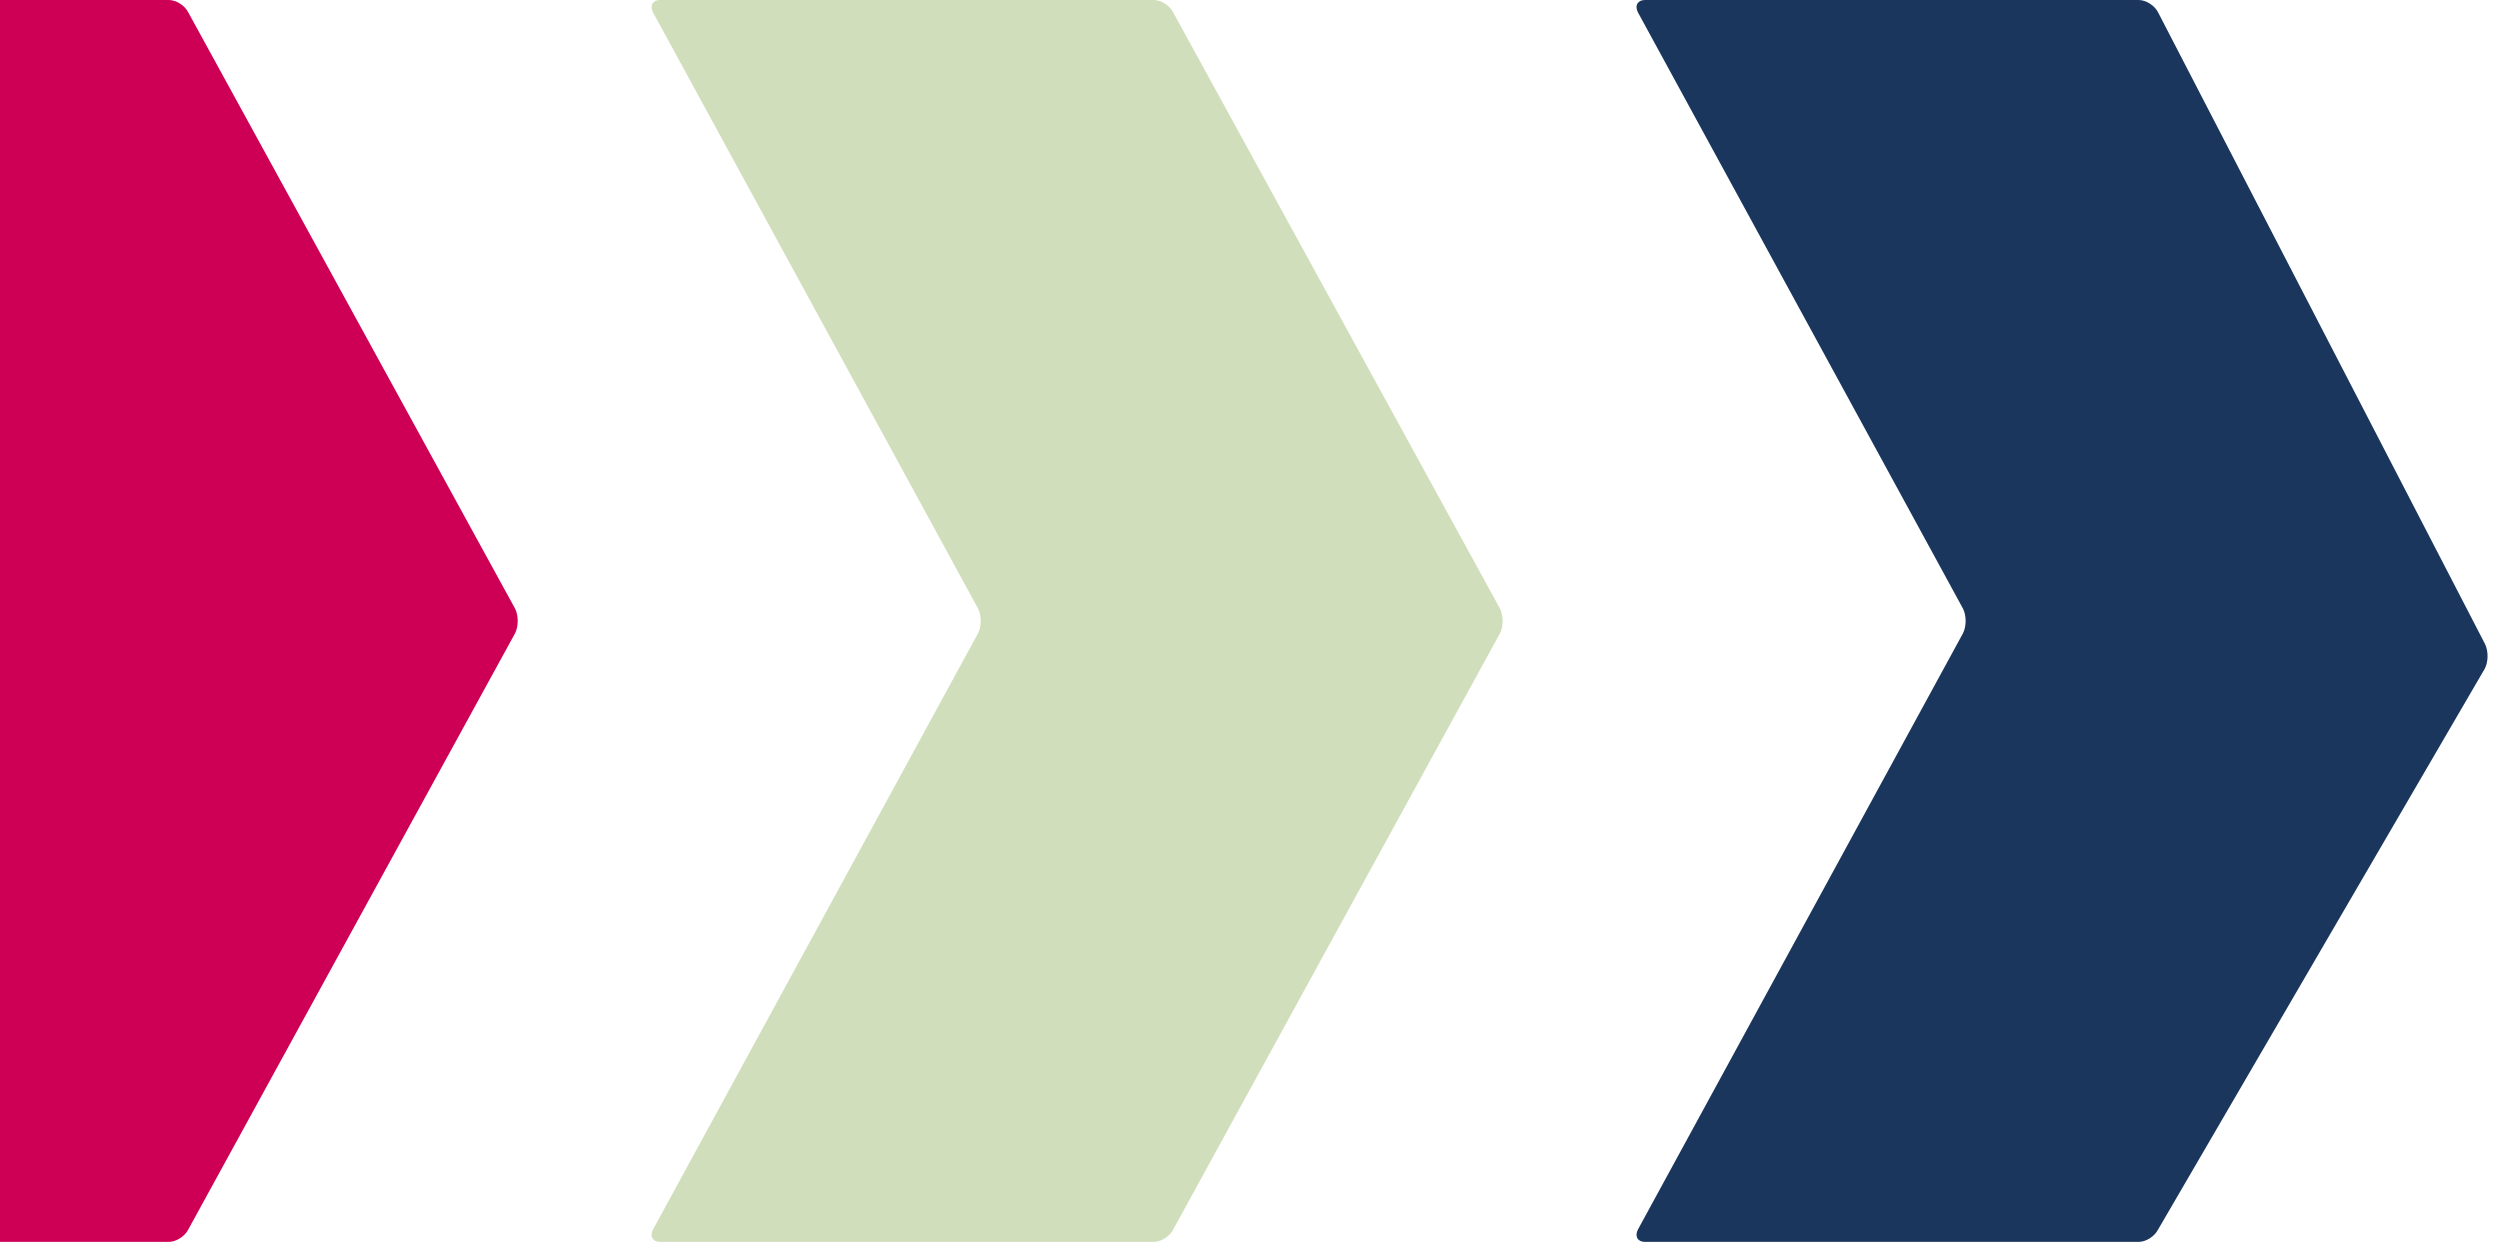
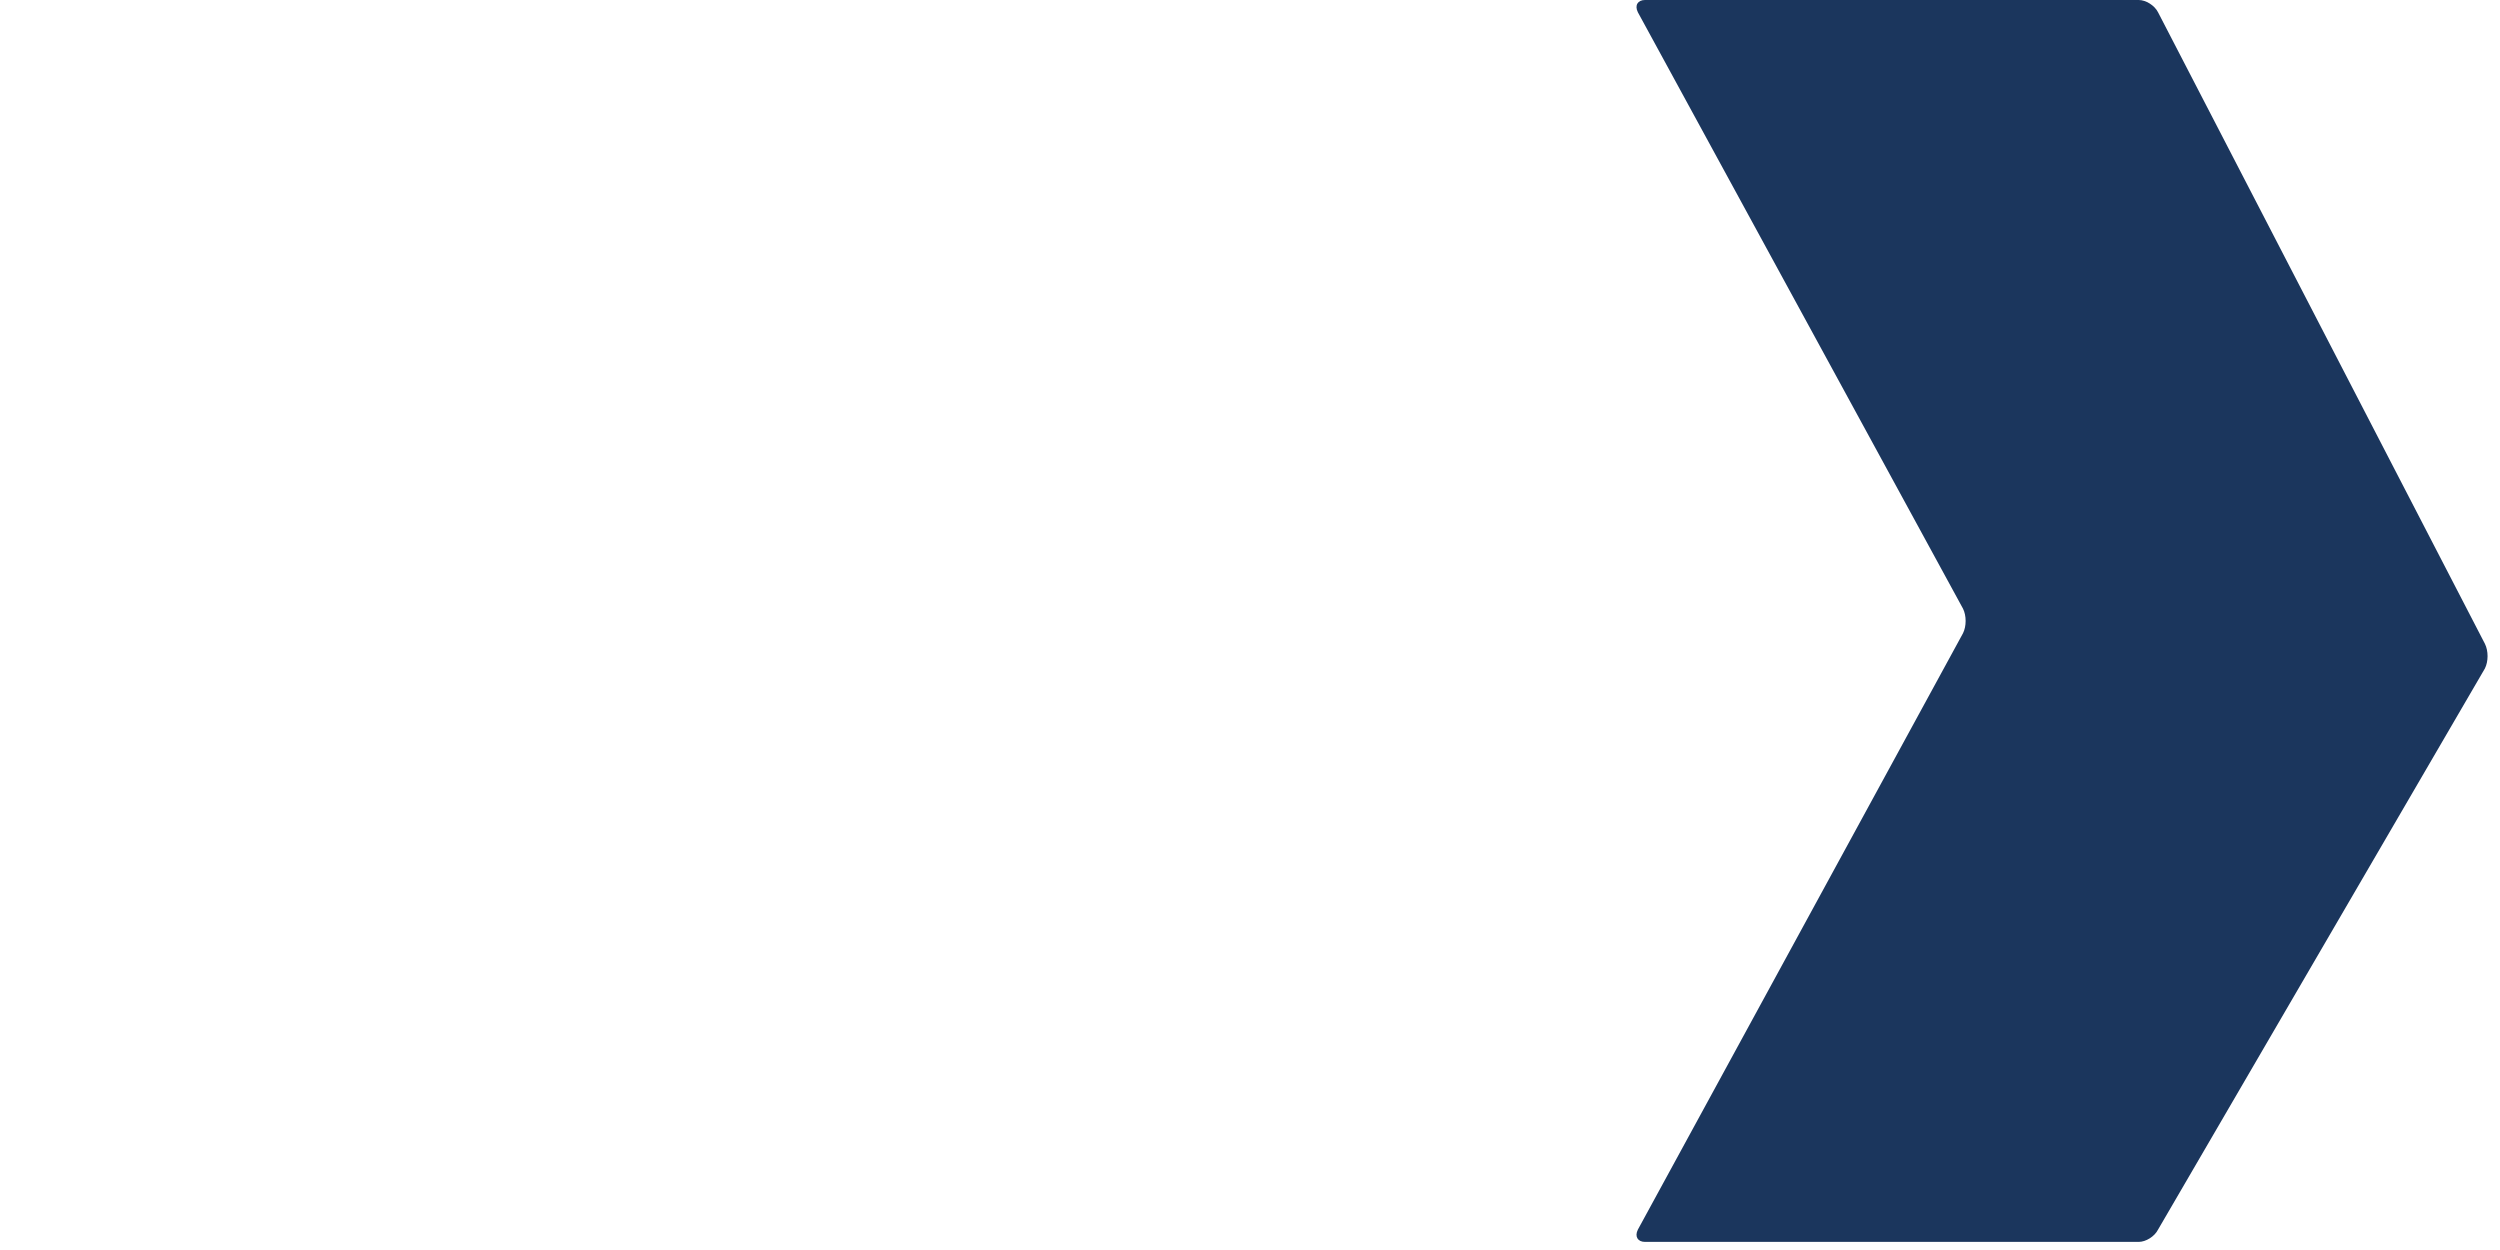
<svg xmlns="http://www.w3.org/2000/svg" width="90" height="45" viewBox="0 0 90 45" fill="none">
-   <path d="M54 21.911C54.126 22.164 54.126 22.544 54 22.797L42.233 44.265C42.106 44.518 41.79 44.708 41.537 44.708H23.76C23.507 44.708 23.38 44.518 23.507 44.265L35.211 22.797C35.337 22.544 35.337 22.164 35.211 21.911L23.507 0.443C23.38 0.19 23.507 0 23.76 0H41.537C41.79 0 42.106 0.19 42.233 0.443L54 21.911Z" fill="#D0DEBB" />
-   <path d="M18.543 21.911C18.669 22.164 18.669 22.544 18.543 22.797L6.776 44.265C6.649 44.518 6.333 44.708 6.08 44.708H-11.697C-11.95 44.708 -12.077 44.518 -11.95 44.265L-0.247 22.797C-0.12 22.544 -0.12 22.164 -0.247 21.911L-11.95 0.443C-12.077 0.19 -11.95 0 -11.697 0H6.08C6.333 0 6.649 0.19 6.776 0.443L18.543 21.911Z" fill="#CE0056" />
  <path d="M89.457 23.177C89.584 23.431 89.584 23.811 89.457 24.064L77.69 44.265C77.563 44.518 77.247 44.708 76.994 44.708H59.217C58.964 44.708 58.837 44.518 58.964 44.265L70.668 22.797C70.794 22.544 70.794 22.164 70.668 21.911L58.964 0.443C58.837 0.19 58.964 0 59.217 0H76.994C77.247 0 77.563 0.19 77.69 0.443L89.457 23.177Z" fill="#1B365D" />
</svg>